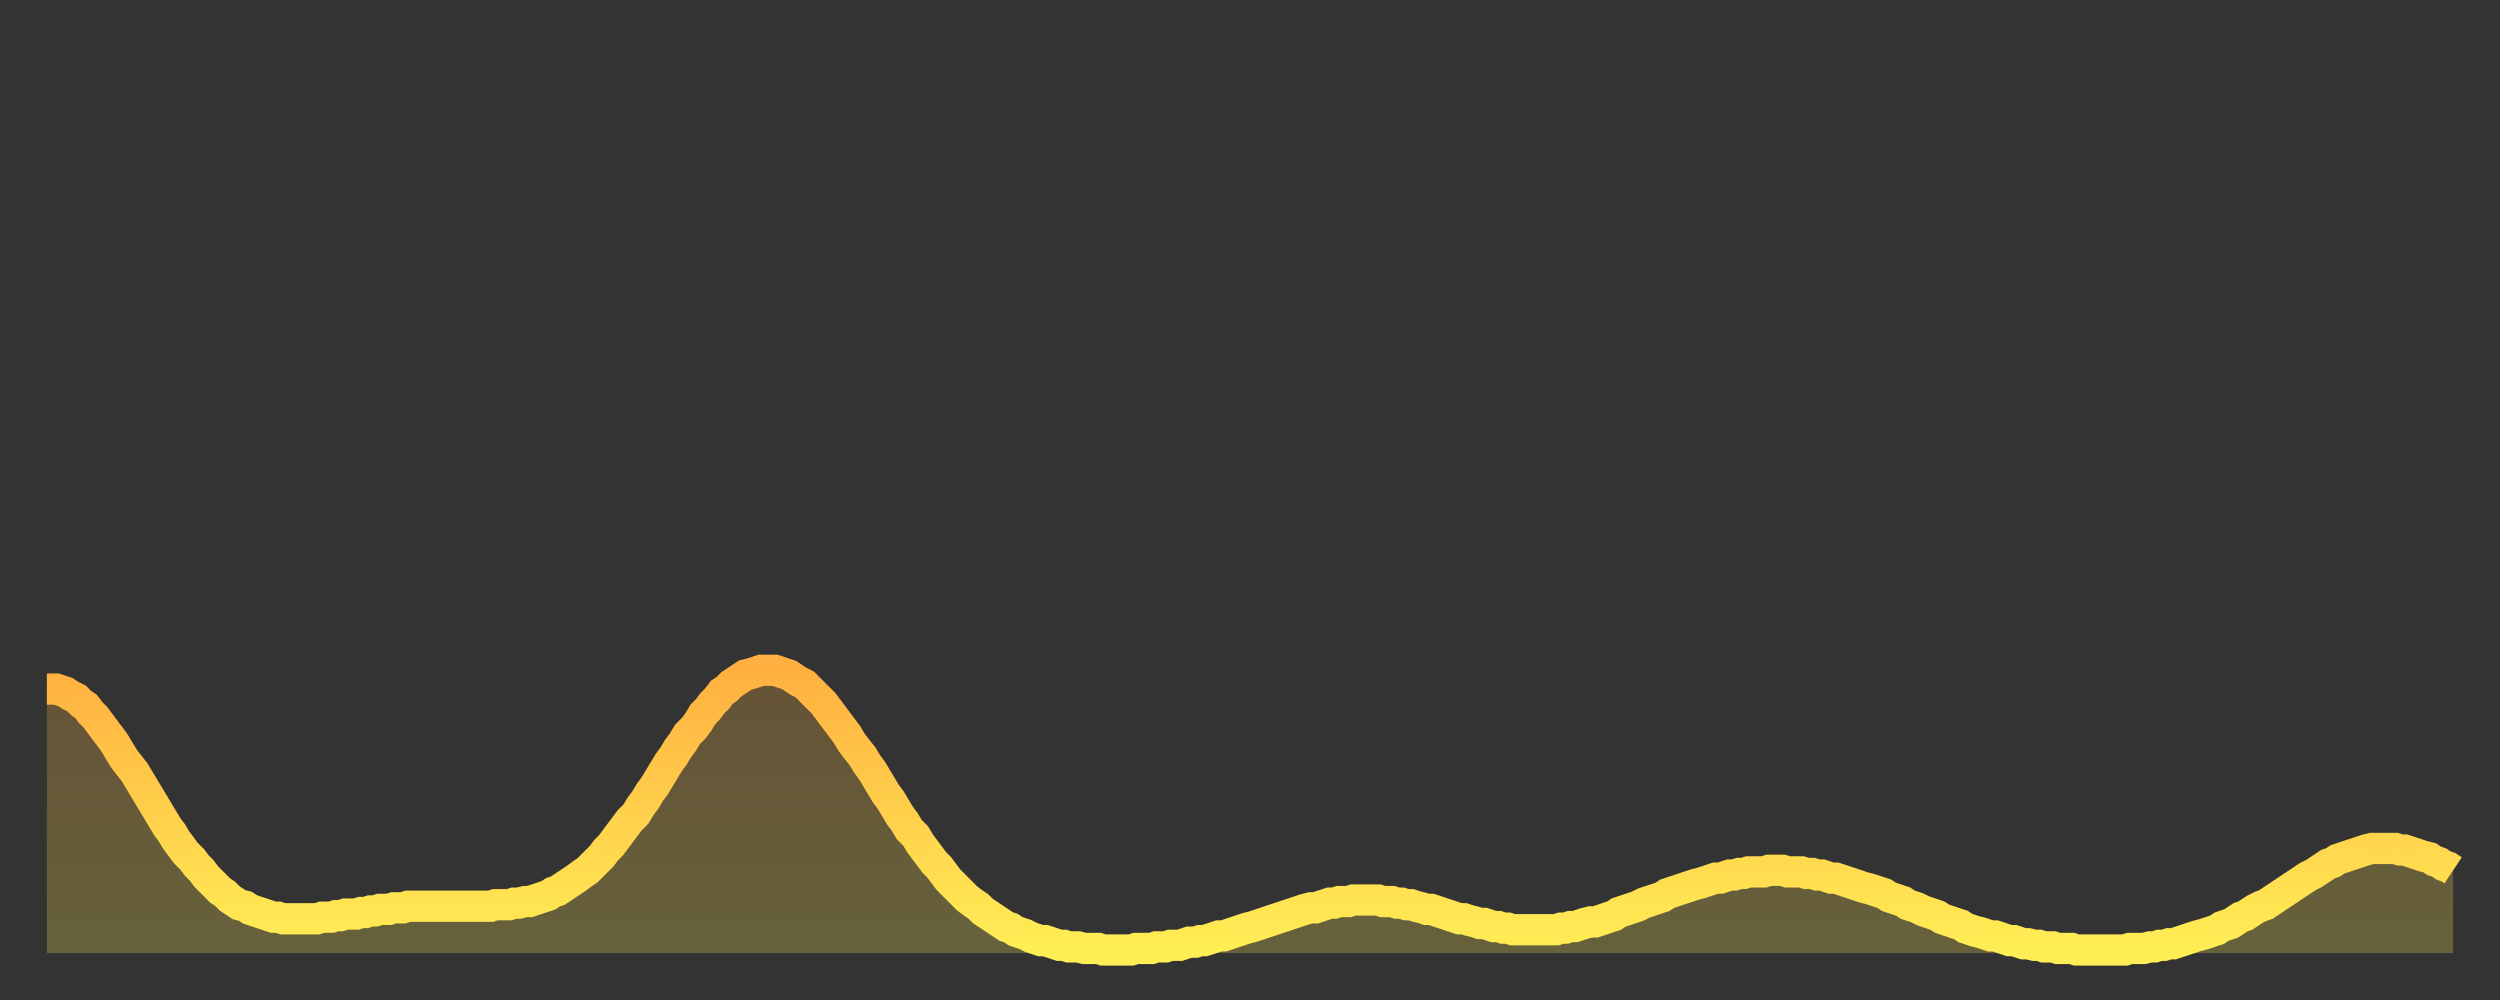
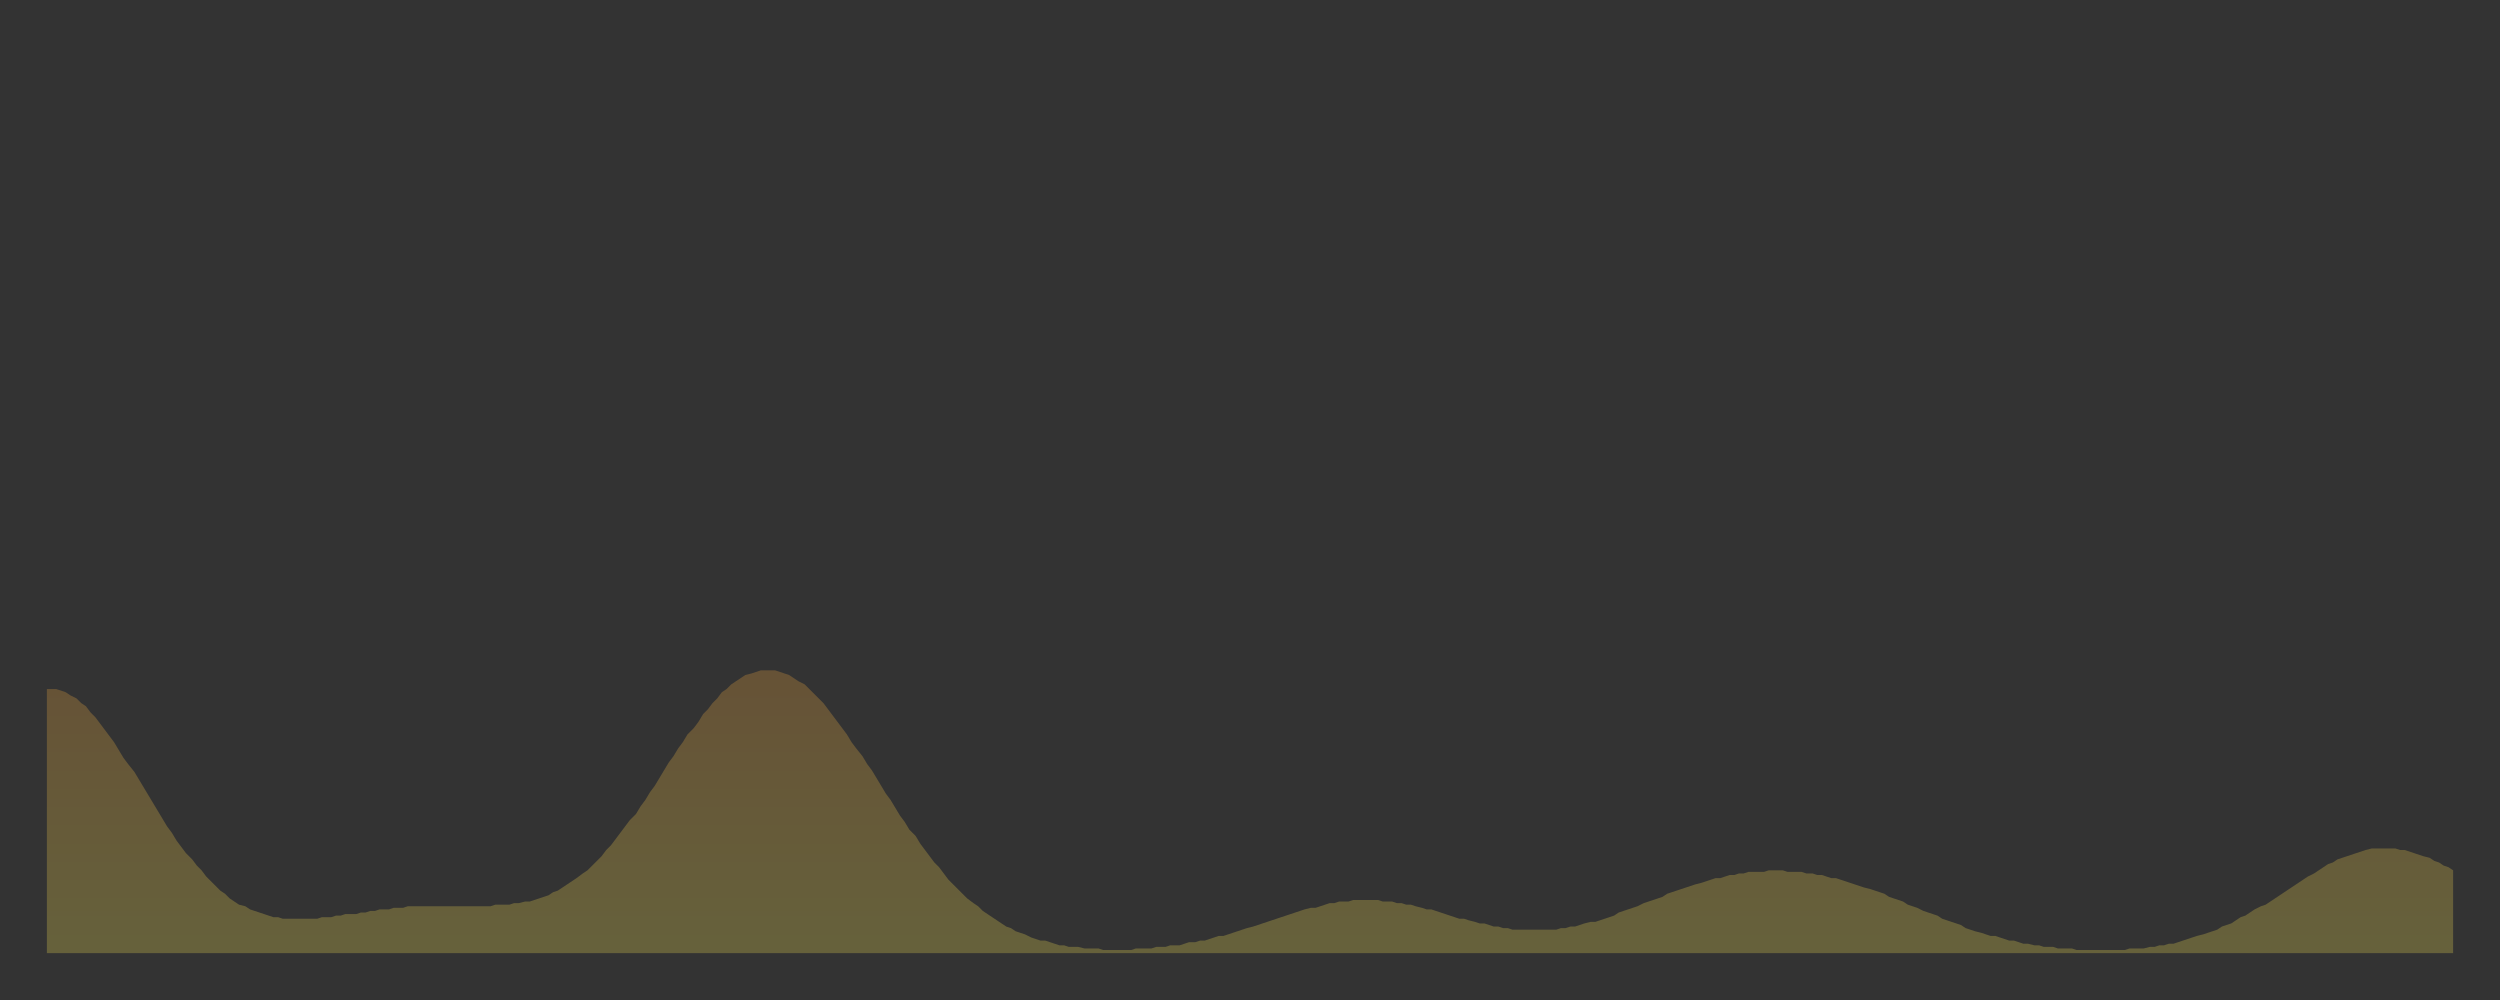
<svg xmlns="http://www.w3.org/2000/svg" baseProfile="full" height="64" version="1.1" width="160">
  <rect width="100%" height="100%" fill="#333333" stroke="none" />
  <defs>
    <linearGradient id="id13262" x1="0" x2="0" y1="0" y2="1">
      <stop offset="0%" stop-color="#ffb040" />
      <stop offset="50%" stop-color="#ffcf4b" />
      <stop offset="100%" stop-color="#ffee55" />
    </linearGradient>
  </defs>
  <g transform="translate(3,3)">
    <g>
-       <path d="M 0.0 41.1 0.3 41.1 0.6 41.1 0.9 41.2 1.2 41.3 1.5 41.5 1.9 41.7 2.2 42.0 2.5 42.2 2.8 42.6 3.1 42.9 3.4 43.3 3.7 43.7 4.0 44.1 4.3 44.5 4.6 45.0 4.9 45.5 5.2 45.9 5.6 46.4 5.9 46.9 6.2 47.4 6.5 47.9 6.8 48.4 7.1 48.9 7.4 49.4 7.7 49.9 8.0 50.3 8.3 50.8 8.6 51.2 8.9 51.6 9.3 52.0 9.6 52.4 9.9 52.7 10.2 53.1 10.5 53.4 10.8 53.7 11.1 54.0 11.4 54.2 11.7 54.5 12.0 54.7 12.3 54.9 12.7 55.0 13.0 55.2 13.3 55.3 13.6 55.4 13.9 55.5 14.2 55.6 14.5 55.7 14.8 55.7 15.1 55.8 15.4 55.8 15.7 55.8 16.0 55.8 16.4 55.8 16.7 55.8 17.0 55.8 17.3 55.8 17.6 55.7 17.9 55.7 18.2 55.7 18.5 55.6 18.8 55.6 19.1 55.5 19.4 55.5 19.8 55.5 20.1 55.4 20.4 55.4 20.7 55.3 21.0 55.3 21.3 55.2 21.6 55.2 21.9 55.2 22.2 55.1 22.5 55.1 22.8 55.1 23.1 55.0 23.5 55.0 23.8 55.0 24.1 55.0 24.4 55.0 24.7 55.0 25.0 55.0 25.3 55.0 25.6 55.0 25.9 55.0 26.2 55.0 26.5 55.0 26.8 55.0 27.2 55.0 27.5 55.0 27.8 55.0 28.1 55.0 28.4 55.0 28.7 54.9 29.0 54.9 29.3 54.9 29.6 54.9 29.9 54.8 30.2 54.8 30.6 54.7 30.9 54.7 31.2 54.6 31.5 54.5 31.8 54.4 32.1 54.3 32.4 54.1 32.7 54.0 33.0 53.8 33.3 53.6 33.6 53.4 33.9 53.2 34.3 52.9 34.6 52.7 34.9 52.4 35.2 52.1 35.5 51.8 35.8 51.4 36.1 51.1 36.4 50.7 36.7 50.3 37.0 49.9 37.3 49.5 37.7 49.1 38.0 48.6 38.3 48.2 38.6 47.7 38.9 47.3 39.2 46.8 39.5 46.3 39.8 45.8 40.1 45.4 40.4 44.9 40.7 44.5 41.0 44.0 41.4 43.6 41.7 43.2 42.0 42.7 42.3 42.4 42.6 42.0 42.9 41.7 43.2 41.3 43.5 41.1 43.8 40.8 44.1 40.6 44.4 40.4 44.7 40.2 45.1 40.1 45.4 40.0 45.7 39.9 46.0 39.9 46.3 39.9 46.6 39.9 46.9 40.0 47.2 40.1 47.5 40.2 47.8 40.4 48.1 40.6 48.5 40.8 48.8 41.1 49.1 41.4 49.4 41.7 49.7 42.0 50.0 42.4 50.3 42.8 50.6 43.2 50.9 43.6 51.2 44.0 51.5 44.5 51.8 44.9 52.2 45.4 52.5 45.9 52.8 46.3 53.1 46.8 53.4 47.3 53.7 47.8 54.0 48.2 54.3 48.7 54.6 49.2 54.9 49.6 55.2 50.1 55.6 50.5 55.9 51.0 56.2 51.4 56.5 51.8 56.8 52.2 57.1 52.5 57.4 52.9 57.7 53.3 58.0 53.6 58.3 53.9 58.6 54.2 58.9 54.5 59.3 54.8 59.6 55.0 59.9 55.3 60.2 55.5 60.5 55.7 60.8 55.9 61.1 56.1 61.4 56.3 61.7 56.4 62.0 56.6 62.3 56.7 62.6 56.8 63.0 57.0 63.3 57.1 63.6 57.2 63.9 57.2 64.2 57.3 64.5 57.4 64.8 57.5 65.1 57.5 65.4 57.6 65.7 57.6 66.0 57.6 66.4 57.7 66.7 57.7 67.0 57.7 67.3 57.7 67.6 57.8 67.9 57.8 68.2 57.8 68.5 57.8 68.8 57.8 69.1 57.8 69.4 57.8 69.7 57.7 70.1 57.7 70.4 57.7 70.7 57.7 71.0 57.6 71.3 57.6 71.6 57.6 71.9 57.5 72.2 57.5 72.5 57.5 72.8 57.4 73.1 57.3 73.5 57.3 73.8 57.2 74.1 57.2 74.4 57.1 74.7 57.0 75.0 56.9 75.3 56.9 75.6 56.8 75.9 56.7 76.2 56.6 76.5 56.5 76.8 56.4 77.2 56.3 77.5 56.2 77.8 56.1 78.1 56.0 78.4 55.9 78.7 55.8 79.0 55.7 79.3 55.6 79.6 55.5 79.9 55.4 80.2 55.3 80.5 55.2 80.9 55.1 81.2 55.1 81.5 55.0 81.8 54.9 82.1 54.8 82.4 54.8 82.7 54.7 83.0 54.7 83.3 54.7 83.6 54.6 83.9 54.6 84.3 54.6 84.6 54.6 84.9 54.6 85.2 54.6 85.5 54.7 85.8 54.7 86.1 54.7 86.4 54.8 86.7 54.8 87.0 54.9 87.3 54.9 87.6 55.0 88.0 55.1 88.3 55.2 88.6 55.2 88.9 55.3 89.2 55.4 89.5 55.5 89.8 55.6 90.1 55.7 90.4 55.8 90.7 55.8 91.0 55.9 91.4 56.0 91.7 56.1 92.0 56.1 92.3 56.2 92.6 56.3 92.9 56.3 93.2 56.4 93.5 56.4 93.8 56.5 94.1 56.5 94.4 56.5 94.7 56.5 95.1 56.5 95.4 56.5 95.7 56.5 96.0 56.5 96.3 56.5 96.6 56.5 96.9 56.4 97.2 56.4 97.5 56.3 97.8 56.3 98.1 56.2 98.4 56.1 98.8 56.0 99.1 56.0 99.4 55.9 99.7 55.8 100.0 55.7 100.3 55.6 100.6 55.4 100.9 55.3 101.2 55.2 101.5 55.1 101.8 55.0 102.2 54.8 102.5 54.7 102.8 54.6 103.1 54.5 103.4 54.4 103.7 54.2 104.0 54.1 104.3 54.0 104.6 53.9 104.9 53.8 105.2 53.7 105.5 53.6 105.9 53.5 106.2 53.4 106.5 53.3 106.8 53.2 107.1 53.2 107.4 53.1 107.7 53.0 108.0 53.0 108.3 52.9 108.6 52.9 108.9 52.8 109.3 52.8 109.6 52.8 109.9 52.8 110.2 52.7 110.5 52.7 110.8 52.7 111.1 52.7 111.4 52.8 111.7 52.8 112.0 52.8 112.3 52.8 112.6 52.9 113.0 52.9 113.3 53.0 113.6 53.0 113.9 53.1 114.2 53.2 114.5 53.2 114.8 53.3 115.1 53.4 115.4 53.5 115.7 53.6 116.0 53.7 116.3 53.8 116.7 53.9 117.0 54.0 117.3 54.1 117.6 54.2 117.9 54.4 118.2 54.5 118.5 54.6 118.8 54.7 119.1 54.9 119.4 55.0 119.7 55.1 120.1 55.3 120.4 55.4 120.7 55.5 121.0 55.6 121.3 55.8 121.6 55.9 121.9 56.0 122.2 56.1 122.5 56.2 122.8 56.4 123.1 56.5 123.4 56.6 123.8 56.7 124.1 56.8 124.4 56.9 124.7 56.9 125.0 57.0 125.3 57.1 125.6 57.2 125.9 57.2 126.2 57.3 126.5 57.4 126.8 57.4 127.2 57.5 127.5 57.5 127.8 57.6 128.1 57.6 128.4 57.6 128.7 57.7 129.0 57.7 129.3 57.7 129.6 57.7 129.9 57.8 130.2 57.8 130.5 57.8 130.9 57.8 131.2 57.8 131.5 57.8 131.8 57.8 132.1 57.8 132.4 57.8 132.7 57.8 133.0 57.8 133.3 57.7 133.6 57.7 133.9 57.7 134.2 57.7 134.6 57.6 134.9 57.6 135.2 57.5 135.5 57.5 135.8 57.4 136.1 57.4 136.4 57.3 136.7 57.2 137.0 57.1 137.3 57.0 137.6 56.9 138.0 56.8 138.3 56.7 138.6 56.6 138.9 56.5 139.2 56.3 139.5 56.2 139.8 56.1 140.1 55.9 140.4 55.7 140.7 55.6 141.0 55.4 141.3 55.2 141.7 55.0 142.0 54.9 142.3 54.7 142.6 54.5 142.9 54.3 143.2 54.1 143.5 53.9 143.8 53.7 144.1 53.5 144.4 53.3 144.7 53.1 145.1 52.9 145.4 52.7 145.7 52.5 146.0 52.3 146.3 52.2 146.6 52.0 146.9 51.9 147.2 51.8 147.5 51.7 147.8 51.6 148.1 51.5 148.4 51.4 148.8 51.3 149.1 51.3 149.4 51.3 149.7 51.3 150.0 51.3 150.3 51.3 150.6 51.4 150.9 51.4 151.2 51.5 151.5 51.6 151.8 51.7 152.1 51.8 152.5 51.9 152.8 52.1 153.1 52.2 153.4 52.4 153.7 52.5 154.0 52.7" fill="none" id="graph-curve" opacity="1" stroke="url(#id13262)" stroke-width="2" />
      <path d="M 0 58 L 0.0 41.1 0.3 41.1 0.6 41.1 0.9 41.2 1.2 41.3 1.5 41.5 1.9 41.7 2.2 42.0 2.5 42.2 2.8 42.6 3.1 42.9 3.4 43.3 3.7 43.7 4.0 44.1 4.3 44.5 4.6 45.0 4.9 45.5 5.2 45.9 5.6 46.4 5.9 46.9 6.2 47.4 6.5 47.9 6.8 48.4 7.1 48.9 7.4 49.4 7.7 49.9 8.0 50.3 8.3 50.8 8.6 51.2 8.9 51.6 9.3 52.0 9.6 52.4 9.9 52.7 10.2 53.1 10.5 53.4 10.8 53.7 11.1 54.0 11.4 54.2 11.7 54.5 12.0 54.7 12.3 54.9 12.7 55.0 13.0 55.2 13.3 55.3 13.6 55.4 13.9 55.5 14.2 55.6 14.5 55.7 14.8 55.7 15.1 55.8 15.4 55.8 15.7 55.8 16.0 55.8 16.4 55.8 16.7 55.8 17.0 55.8 17.3 55.8 17.6 55.7 17.9 55.7 18.2 55.7 18.5 55.6 18.8 55.6 19.1 55.5 19.4 55.5 19.8 55.5 20.1 55.4 20.4 55.4 20.7 55.3 21.0 55.3 21.3 55.2 21.6 55.2 21.9 55.2 22.2 55.1 22.5 55.1 22.8 55.1 23.1 55.0 23.5 55.0 23.8 55.0 24.1 55.0 24.4 55.0 24.7 55.0 25.0 55.0 25.3 55.0 25.6 55.0 25.9 55.0 26.2 55.0 26.5 55.0 26.8 55.0 27.2 55.0 27.5 55.0 27.8 55.0 28.1 55.0 28.4 55.0 28.7 54.9 29.0 54.9 29.3 54.9 29.6 54.9 29.9 54.8 30.2 54.8 30.6 54.7 30.9 54.7 31.2 54.6 31.5 54.5 31.8 54.4 32.1 54.3 32.4 54.1 32.7 54.0 33.0 53.8 33.3 53.6 33.6 53.4 33.9 53.2 34.3 52.9 34.6 52.7 34.9 52.4 35.2 52.1 35.5 51.8 35.8 51.4 36.1 51.1 36.4 50.7 36.7 50.3 37.0 49.9 37.3 49.5 37.7 49.1 38.0 48.6 38.3 48.2 38.6 47.7 38.9 47.3 39.2 46.8 39.5 46.3 39.8 45.8 40.1 45.4 40.4 44.9 40.7 44.5 41.0 44.0 41.4 43.6 41.7 43.2 42.0 42.7 42.3 42.4 42.6 42.0 42.9 41.7 43.2 41.3 43.5 41.1 43.8 40.8 44.1 40.6 44.4 40.4 44.7 40.2 45.1 40.1 45.4 40.0 45.7 39.9 46.0 39.9 46.3 39.9 46.6 39.9 46.9 40.0 47.2 40.1 47.5 40.2 47.8 40.4 48.1 40.6 48.5 40.8 48.8 41.1 49.1 41.4 49.4 41.7 49.7 42.0 50.0 42.4 50.3 42.8 50.6 43.2 50.9 43.6 51.2 44.0 51.5 44.5 51.8 44.9 52.2 45.4 52.5 45.9 52.8 46.3 53.1 46.8 53.4 47.3 53.7 47.8 54.0 48.2 54.3 48.7 54.6 49.2 54.9 49.6 55.2 50.1 55.6 50.5 55.9 51.0 56.2 51.4 56.5 51.8 56.8 52.2 57.1 52.5 57.4 52.9 57.7 53.3 58.0 53.6 58.3 53.9 58.6 54.2 58.9 54.5 59.3 54.8 59.6 55.0 59.9 55.3 60.2 55.5 60.5 55.7 60.8 55.9 61.1 56.1 61.4 56.3 61.7 56.4 62.0 56.6 62.3 56.7 62.6 56.8 63.0 57.0 63.3 57.1 63.6 57.2 63.9 57.2 64.2 57.3 64.5 57.4 64.8 57.5 65.1 57.5 65.4 57.6 65.7 57.6 66.0 57.6 66.4 57.7 66.7 57.7 67.0 57.7 67.3 57.7 67.6 57.8 67.9 57.8 68.2 57.8 68.5 57.8 68.8 57.8 69.1 57.8 69.4 57.8 69.7 57.7 70.1 57.7 70.4 57.7 70.7 57.7 71.0 57.6 71.3 57.6 71.6 57.6 71.9 57.5 72.2 57.5 72.5 57.5 72.8 57.4 73.1 57.3 73.5 57.3 73.8 57.2 74.1 57.2 74.4 57.1 74.7 57.0 75.0 56.9 75.3 56.9 75.6 56.8 75.9 56.7 76.2 56.6 76.5 56.5 76.8 56.4 77.2 56.3 77.5 56.2 77.8 56.1 78.1 56.0 78.4 55.9 78.7 55.8 79.0 55.7 79.3 55.6 79.6 55.5 79.9 55.4 80.2 55.3 80.5 55.2 80.9 55.1 81.2 55.1 81.5 55.0 81.8 54.9 82.1 54.8 82.4 54.8 82.7 54.7 83.0 54.7 83.3 54.7 83.6 54.6 83.9 54.6 84.3 54.6 84.6 54.6 84.9 54.6 85.2 54.6 85.5 54.7 85.8 54.7 86.1 54.7 86.4 54.8 86.7 54.8 87.0 54.9 87.3 54.9 87.6 55.0 88.0 55.1 88.3 55.2 88.6 55.2 88.9 55.3 89.2 55.4 89.5 55.5 89.8 55.6 90.1 55.7 90.4 55.8 90.7 55.8 91.0 55.9 91.4 56.0 91.7 56.1 92.0 56.1 92.3 56.2 92.6 56.3 92.9 56.3 93.2 56.4 93.5 56.4 93.8 56.5 94.1 56.5 94.4 56.5 94.7 56.5 95.1 56.5 95.4 56.5 95.7 56.5 96.0 56.5 96.3 56.5 96.6 56.5 96.9 56.4 97.2 56.4 97.5 56.3 97.8 56.3 98.1 56.2 98.4 56.1 98.8 56.0 99.1 56.0 99.4 55.9 99.7 55.8 100.0 55.7 100.3 55.6 100.6 55.4 100.9 55.3 101.2 55.2 101.5 55.1 101.8 55.0 102.2 54.8 102.5 54.7 102.8 54.6 103.1 54.5 103.4 54.4 103.7 54.2 104.0 54.1 104.3 54.0 104.6 53.9 104.9 53.8 105.2 53.7 105.5 53.6 105.9 53.5 106.2 53.4 106.5 53.3 106.8 53.2 107.1 53.2 107.4 53.1 107.7 53.0 108.0 53.0 108.3 52.9 108.6 52.9 108.9 52.8 109.3 52.8 109.6 52.8 109.9 52.8 110.2 52.7 110.5 52.7 110.8 52.7 111.1 52.7 111.4 52.8 111.7 52.8 112.0 52.8 112.3 52.8 112.6 52.9 113.0 52.9 113.3 53.0 113.6 53.0 113.9 53.1 114.2 53.2 114.5 53.2 114.8 53.3 115.1 53.4 115.4 53.5 115.7 53.6 116.0 53.7 116.3 53.8 116.7 53.9 117.0 54.0 117.3 54.1 117.6 54.2 117.9 54.4 118.2 54.5 118.5 54.6 118.8 54.7 119.1 54.9 119.4 55.0 119.7 55.1 120.1 55.3 120.4 55.4 120.7 55.5 121.0 55.6 121.3 55.8 121.6 55.9 121.9 56.0 122.2 56.1 122.5 56.2 122.8 56.4 123.1 56.5 123.4 56.6 123.8 56.7 124.1 56.8 124.4 56.9 124.7 56.9 125.0 57.0 125.3 57.1 125.6 57.2 125.9 57.2 126.2 57.3 126.5 57.4 126.8 57.4 127.2 57.5 127.5 57.5 127.8 57.6 128.1 57.6 128.4 57.6 128.7 57.7 129.0 57.7 129.3 57.7 129.6 57.7 129.9 57.8 130.2 57.8 130.5 57.8 130.9 57.8 131.2 57.8 131.5 57.8 131.8 57.8 132.1 57.8 132.4 57.8 132.7 57.8 133.0 57.8 133.3 57.7 133.6 57.7 133.9 57.7 134.2 57.7 134.6 57.6 134.9 57.6 135.2 57.5 135.5 57.5 135.8 57.4 136.1 57.4 136.4 57.3 136.7 57.2 137.0 57.1 137.3 57.0 137.6 56.9 138.0 56.8 138.3 56.7 138.6 56.6 138.9 56.5 139.2 56.3 139.5 56.2 139.8 56.1 140.1 55.9 140.4 55.7 140.7 55.6 141.0 55.4 141.3 55.2 141.7 55.0 142.0 54.9 142.3 54.7 142.6 54.5 142.9 54.3 143.2 54.1 143.5 53.9 143.8 53.7 144.1 53.5 144.4 53.3 144.7 53.1 145.1 52.9 145.4 52.7 145.7 52.5 146.0 52.3 146.3 52.2 146.6 52.0 146.9 51.9 147.2 51.8 147.5 51.7 147.8 51.6 148.1 51.5 148.4 51.4 148.8 51.3 149.1 51.3 149.4 51.3 149.7 51.3 150.0 51.3 150.3 51.3 150.6 51.4 150.9 51.4 151.2 51.5 151.5 51.6 151.8 51.7 152.1 51.8 152.5 51.9 152.8 52.1 153.1 52.2 153.4 52.4 153.7 52.5 154.0 52.7 154 58" fill="url(#id13262)" fill-opacity=".25" id="graph-shadow" />
    </g>
  </g>
</svg>